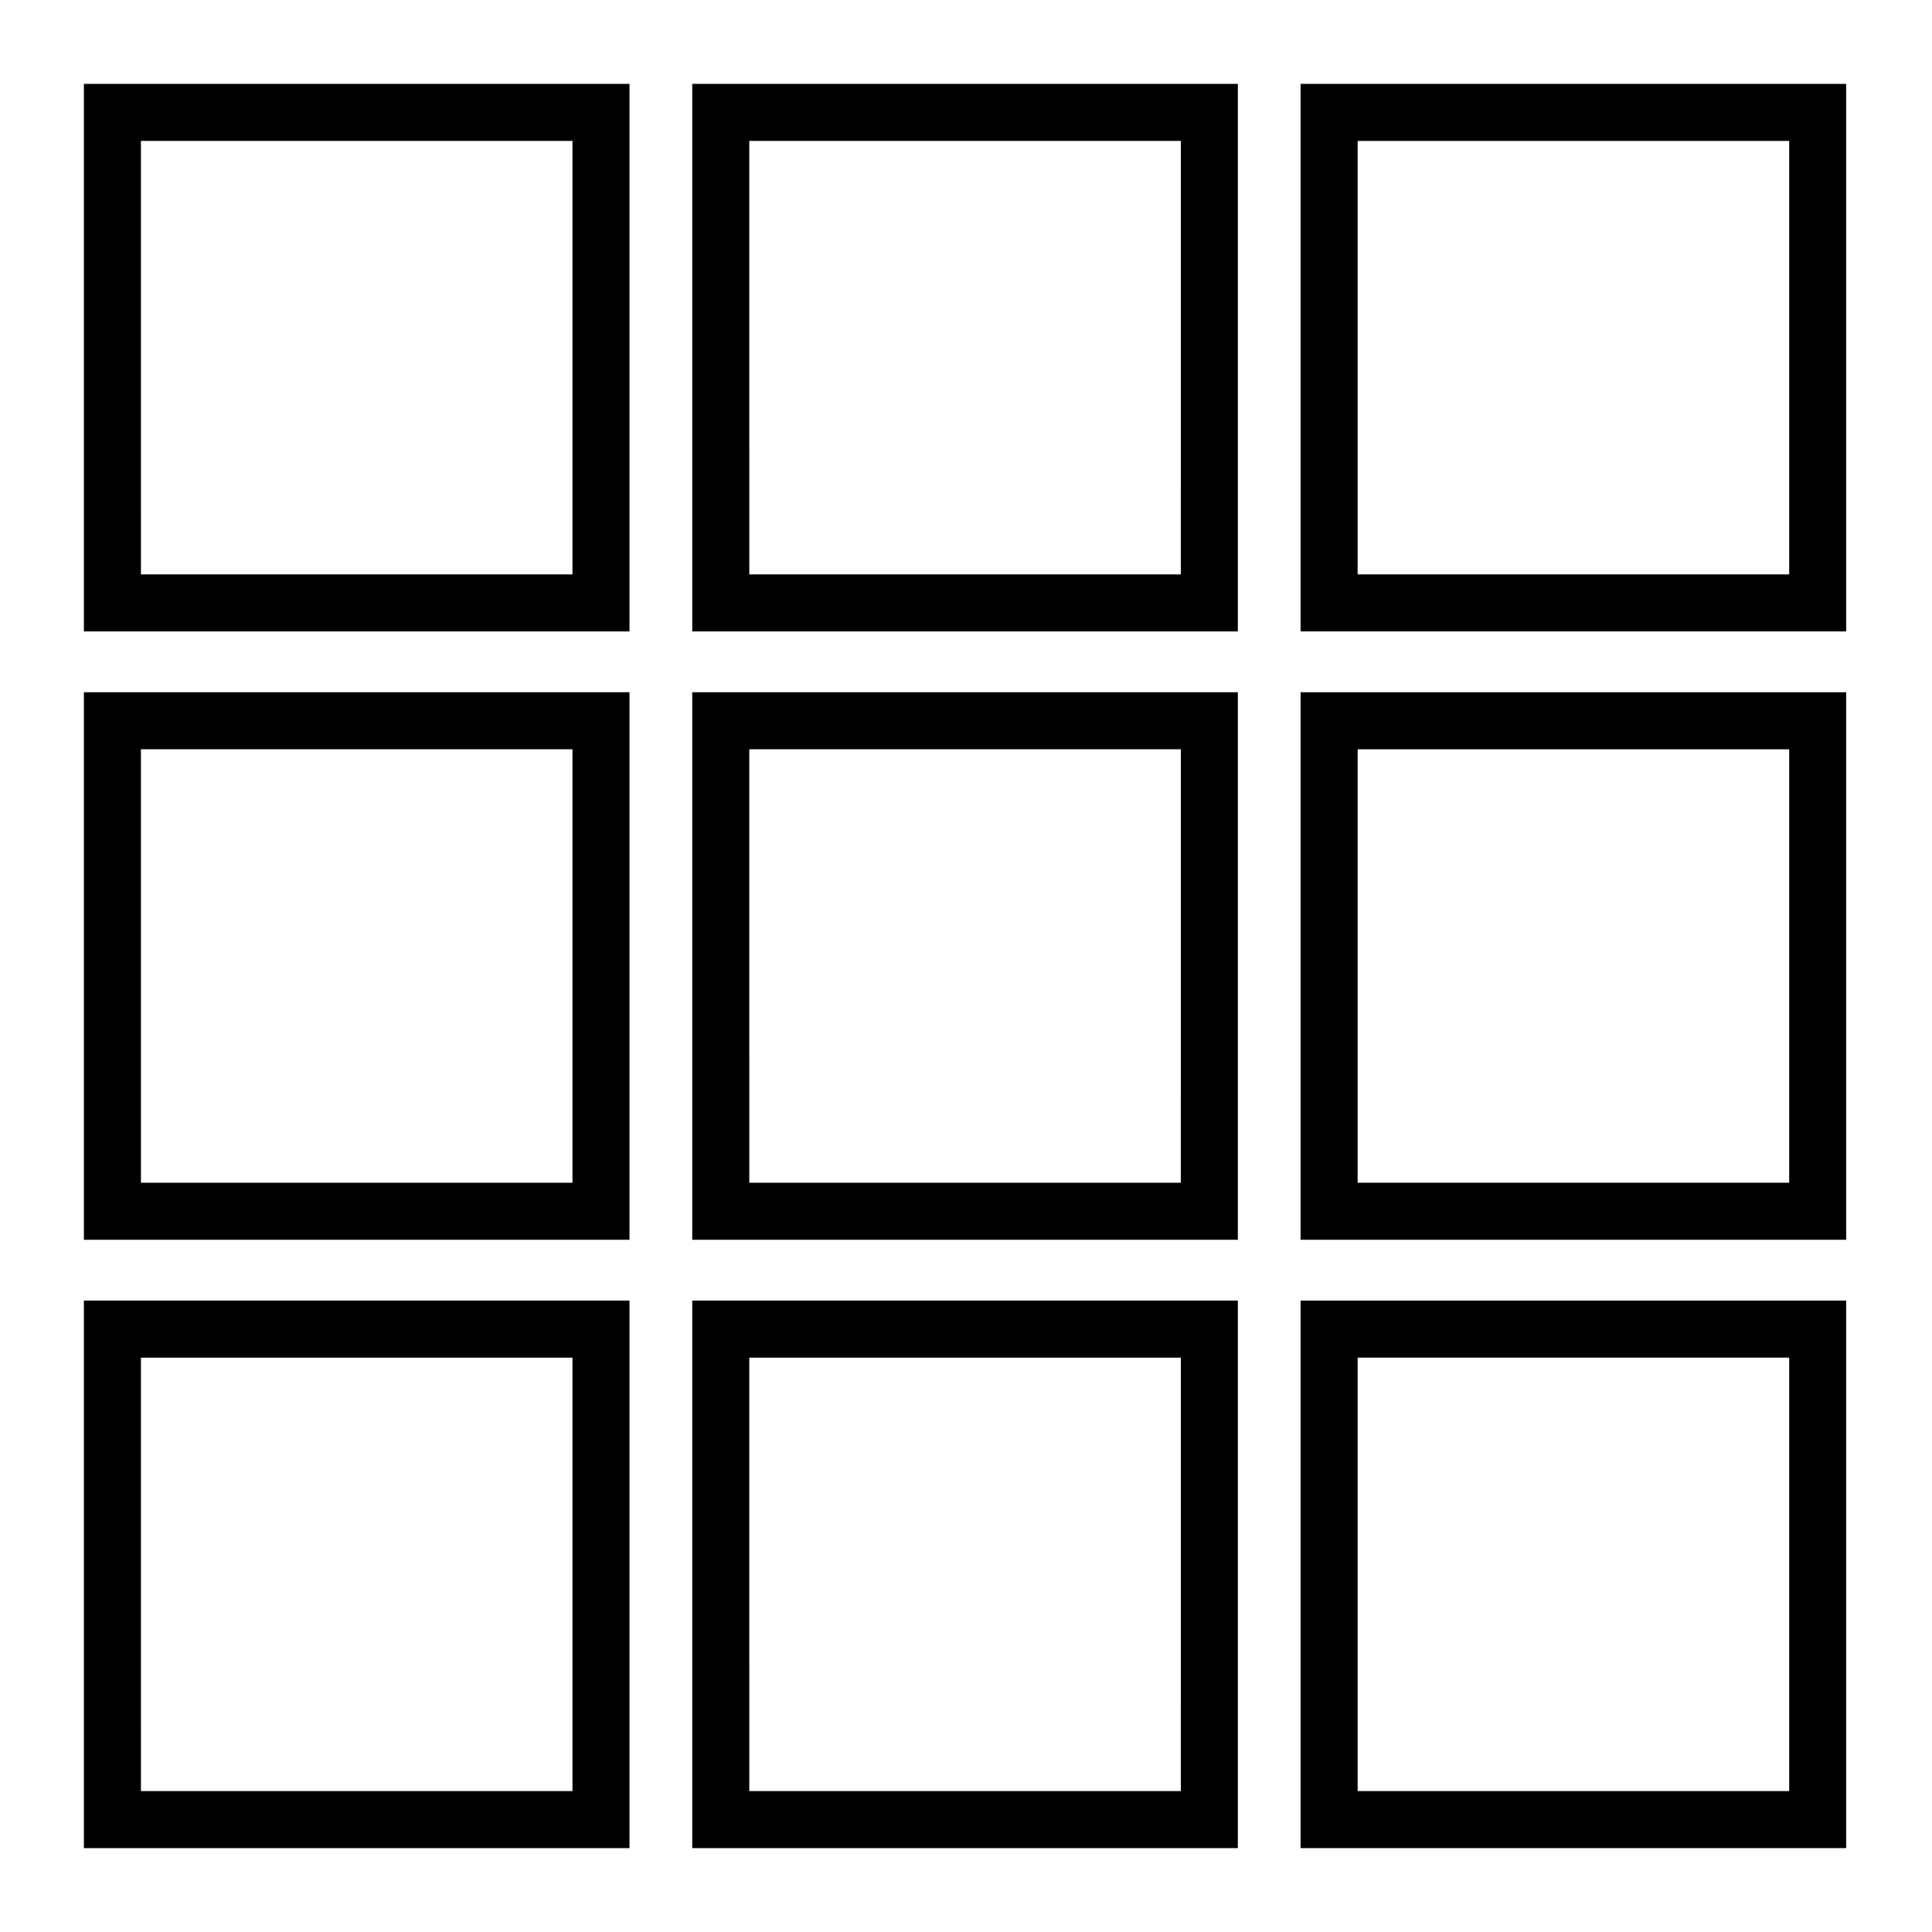
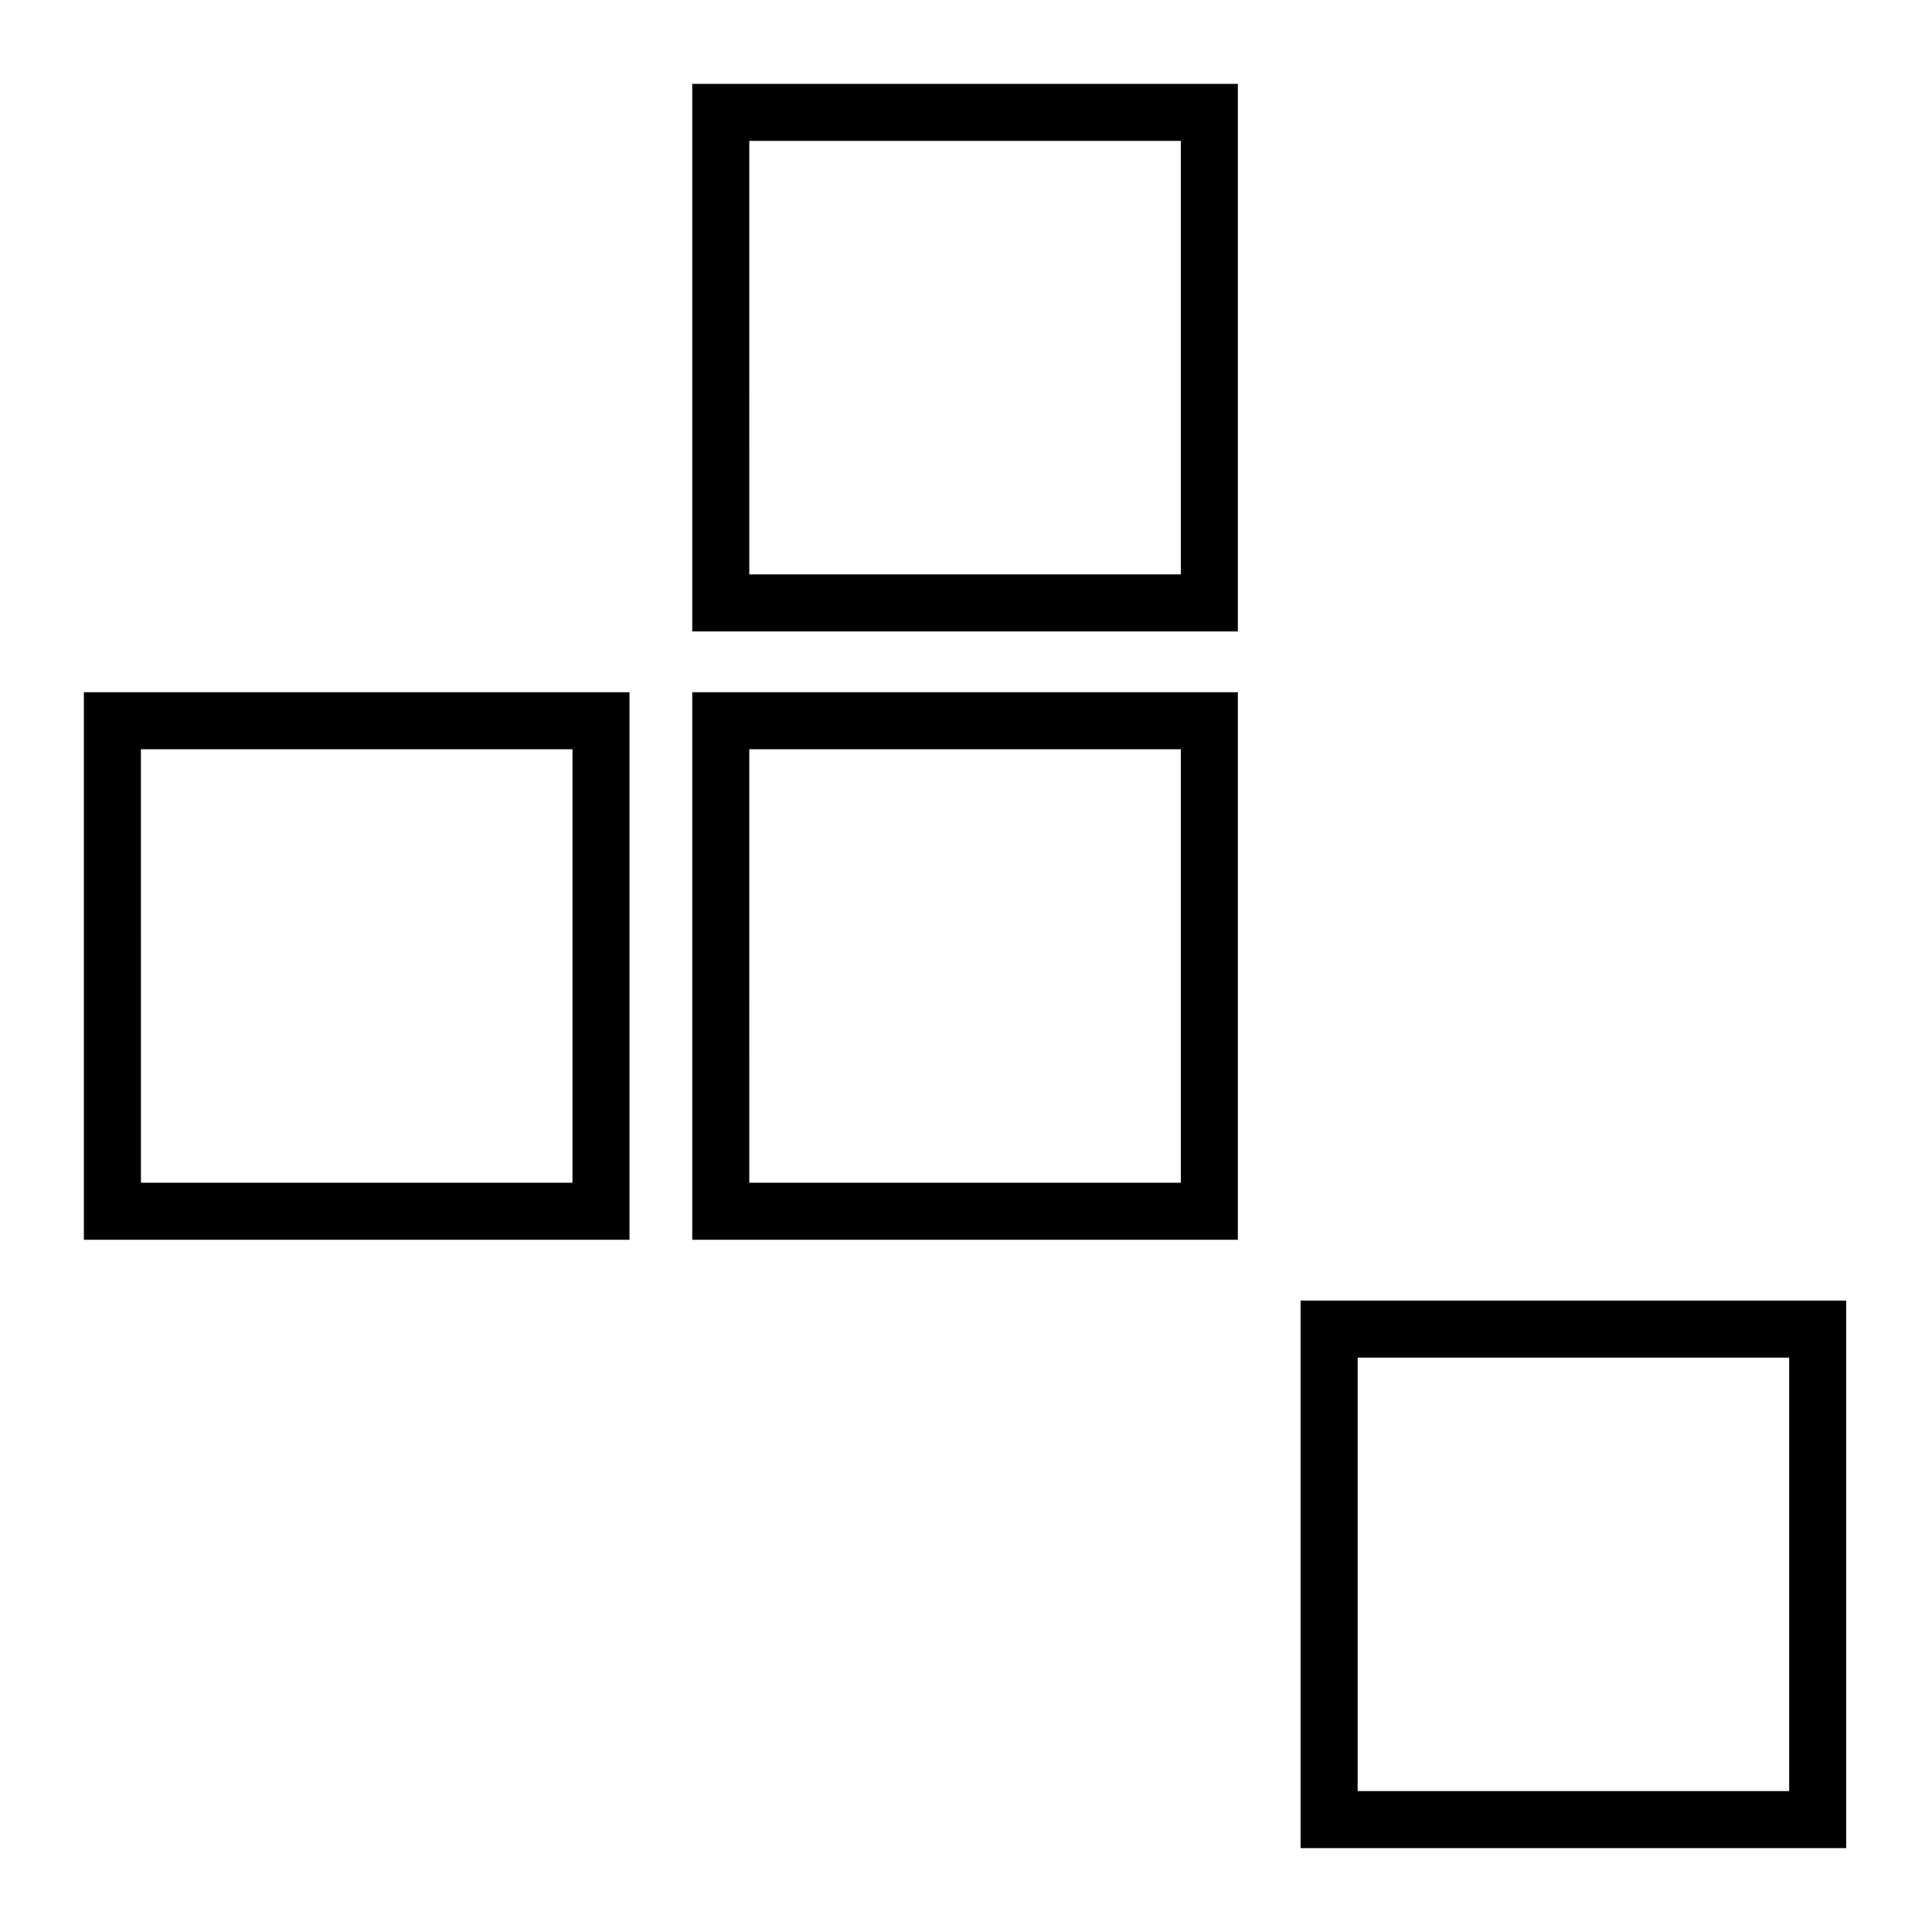
<svg xmlns="http://www.w3.org/2000/svg" fill="#000000" width="800px" height="800px" version="1.1" viewBox="144 144 512 512">
  <g>
-     <path d="m311.33 311.33h-145.1v-145.1h144.59v145.1zm-129.98-15.113h114.36l0.004-114.87h-114.37z" />
    <path d="m472.55 311.33h-145.1v-145.1h144.59v145.1zm-129.98-15.113h114.36l0.004-114.87h-114.37z" />
-     <path d="m633.77 311.33h-145.1v-145.1h144.59v145.1zm-129.98-15.113h114.36v-114.87h-114.36z" />
    <path d="m311.33 472.55h-145.1v-145.1h144.59v145.1zm-129.98-15.113h114.36l0.004-114.87h-114.37z" />
    <path d="m472.55 472.55h-145.1v-145.1h144.59v145.1zm-129.98-15.113h114.36l0.004-114.87h-114.37z" />
-     <path d="m633.77 472.55h-145.1v-145.1h144.59v145.1zm-129.98-15.113h114.36v-114.87h-114.36z" />
-     <path d="m311.33 633.77h-145.1v-145.1h144.59v145.1zm-129.98-15.113h114.36l0.004-114.87h-114.37z" />
-     <path d="m472.55 633.77h-145.1v-145.1h144.59v145.1zm-129.98-15.113h114.36l0.004-114.87h-114.37z" />
    <path d="m633.77 633.77h-145.1v-145.1h144.59v145.1zm-129.98-15.113h114.36v-114.87h-114.36z" />
  </g>
</svg>